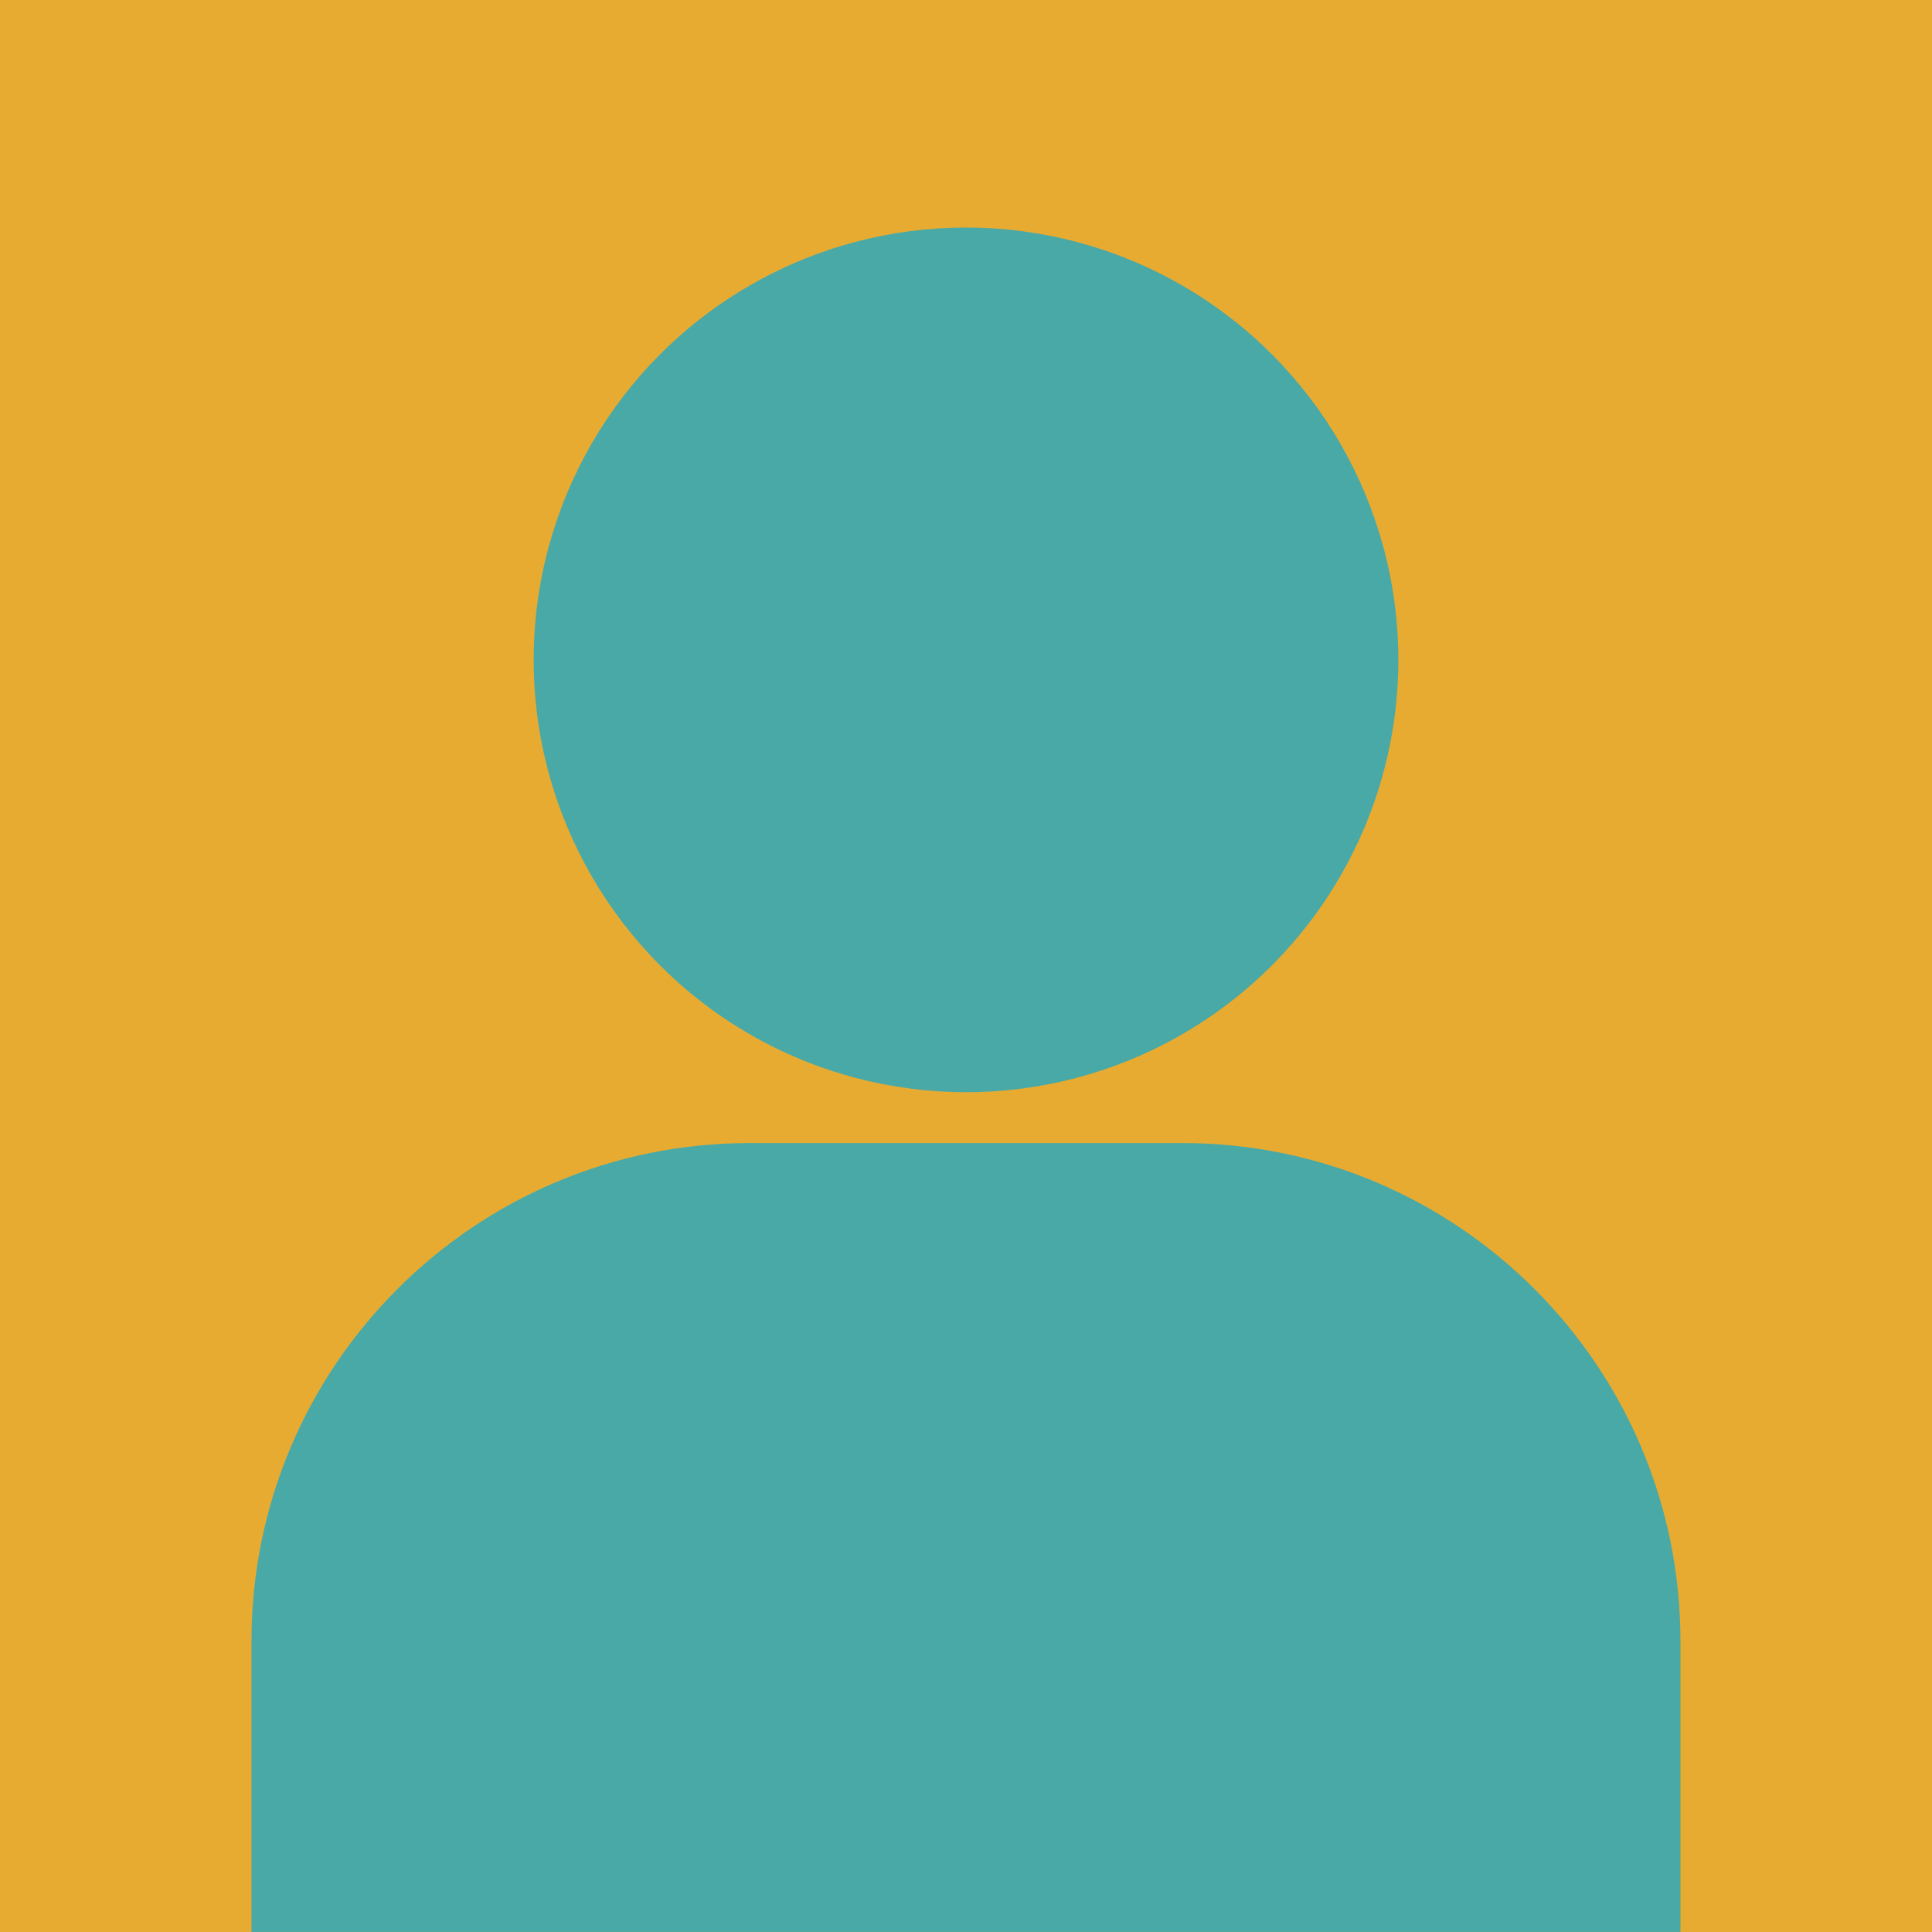
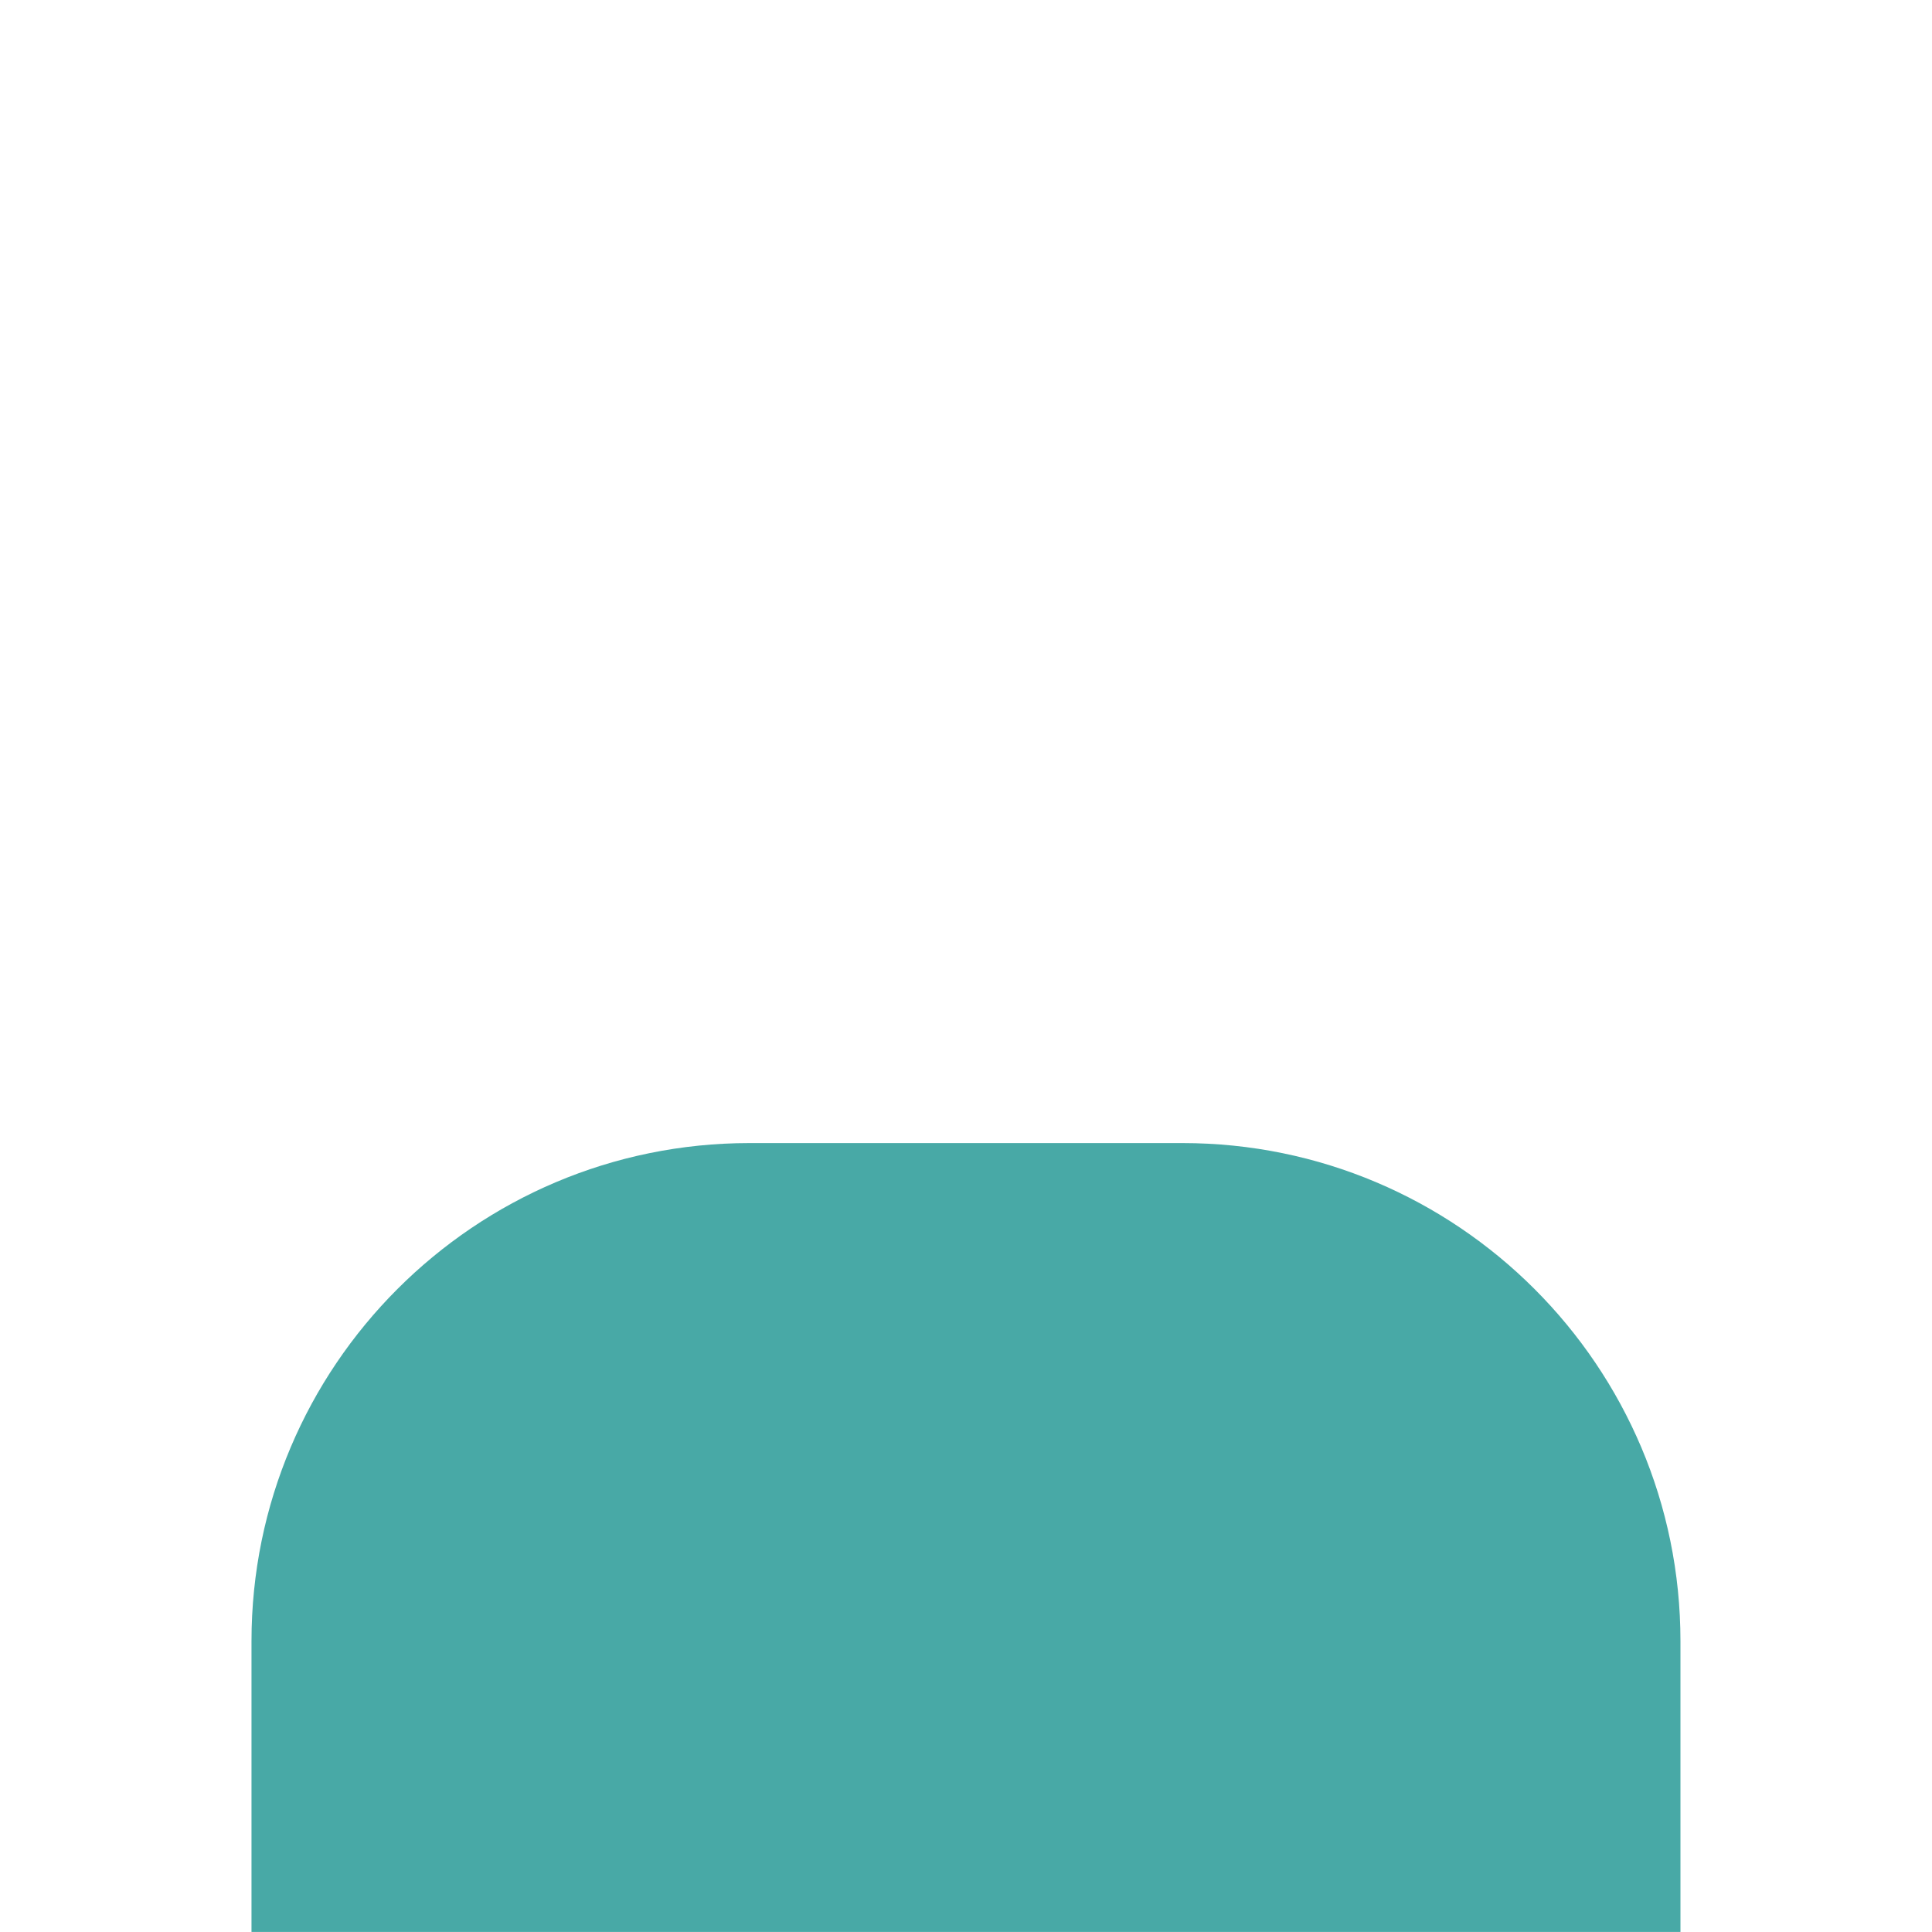
<svg xmlns="http://www.w3.org/2000/svg" id="Capa_1" width="40" height="40" viewBox="0 0 40 40">
  <defs>
    <style>.cls-1{fill:#e7ab32;}.cls-2{fill:#48a9a6;}</style>
  </defs>
-   <rect class="cls-1" x="0" width="40" height="40" />
  <path class="cls-2" d="m15.52,23.666h8.96c5.692,0,10.312,4.621,10.312,10.312v6.021H5.207v-6.021c0-5.692,4.621-10.312,10.312-10.312Z" />
-   <circle class="cls-2" cx="20" cy="13.662" r="8.951" />
</svg>